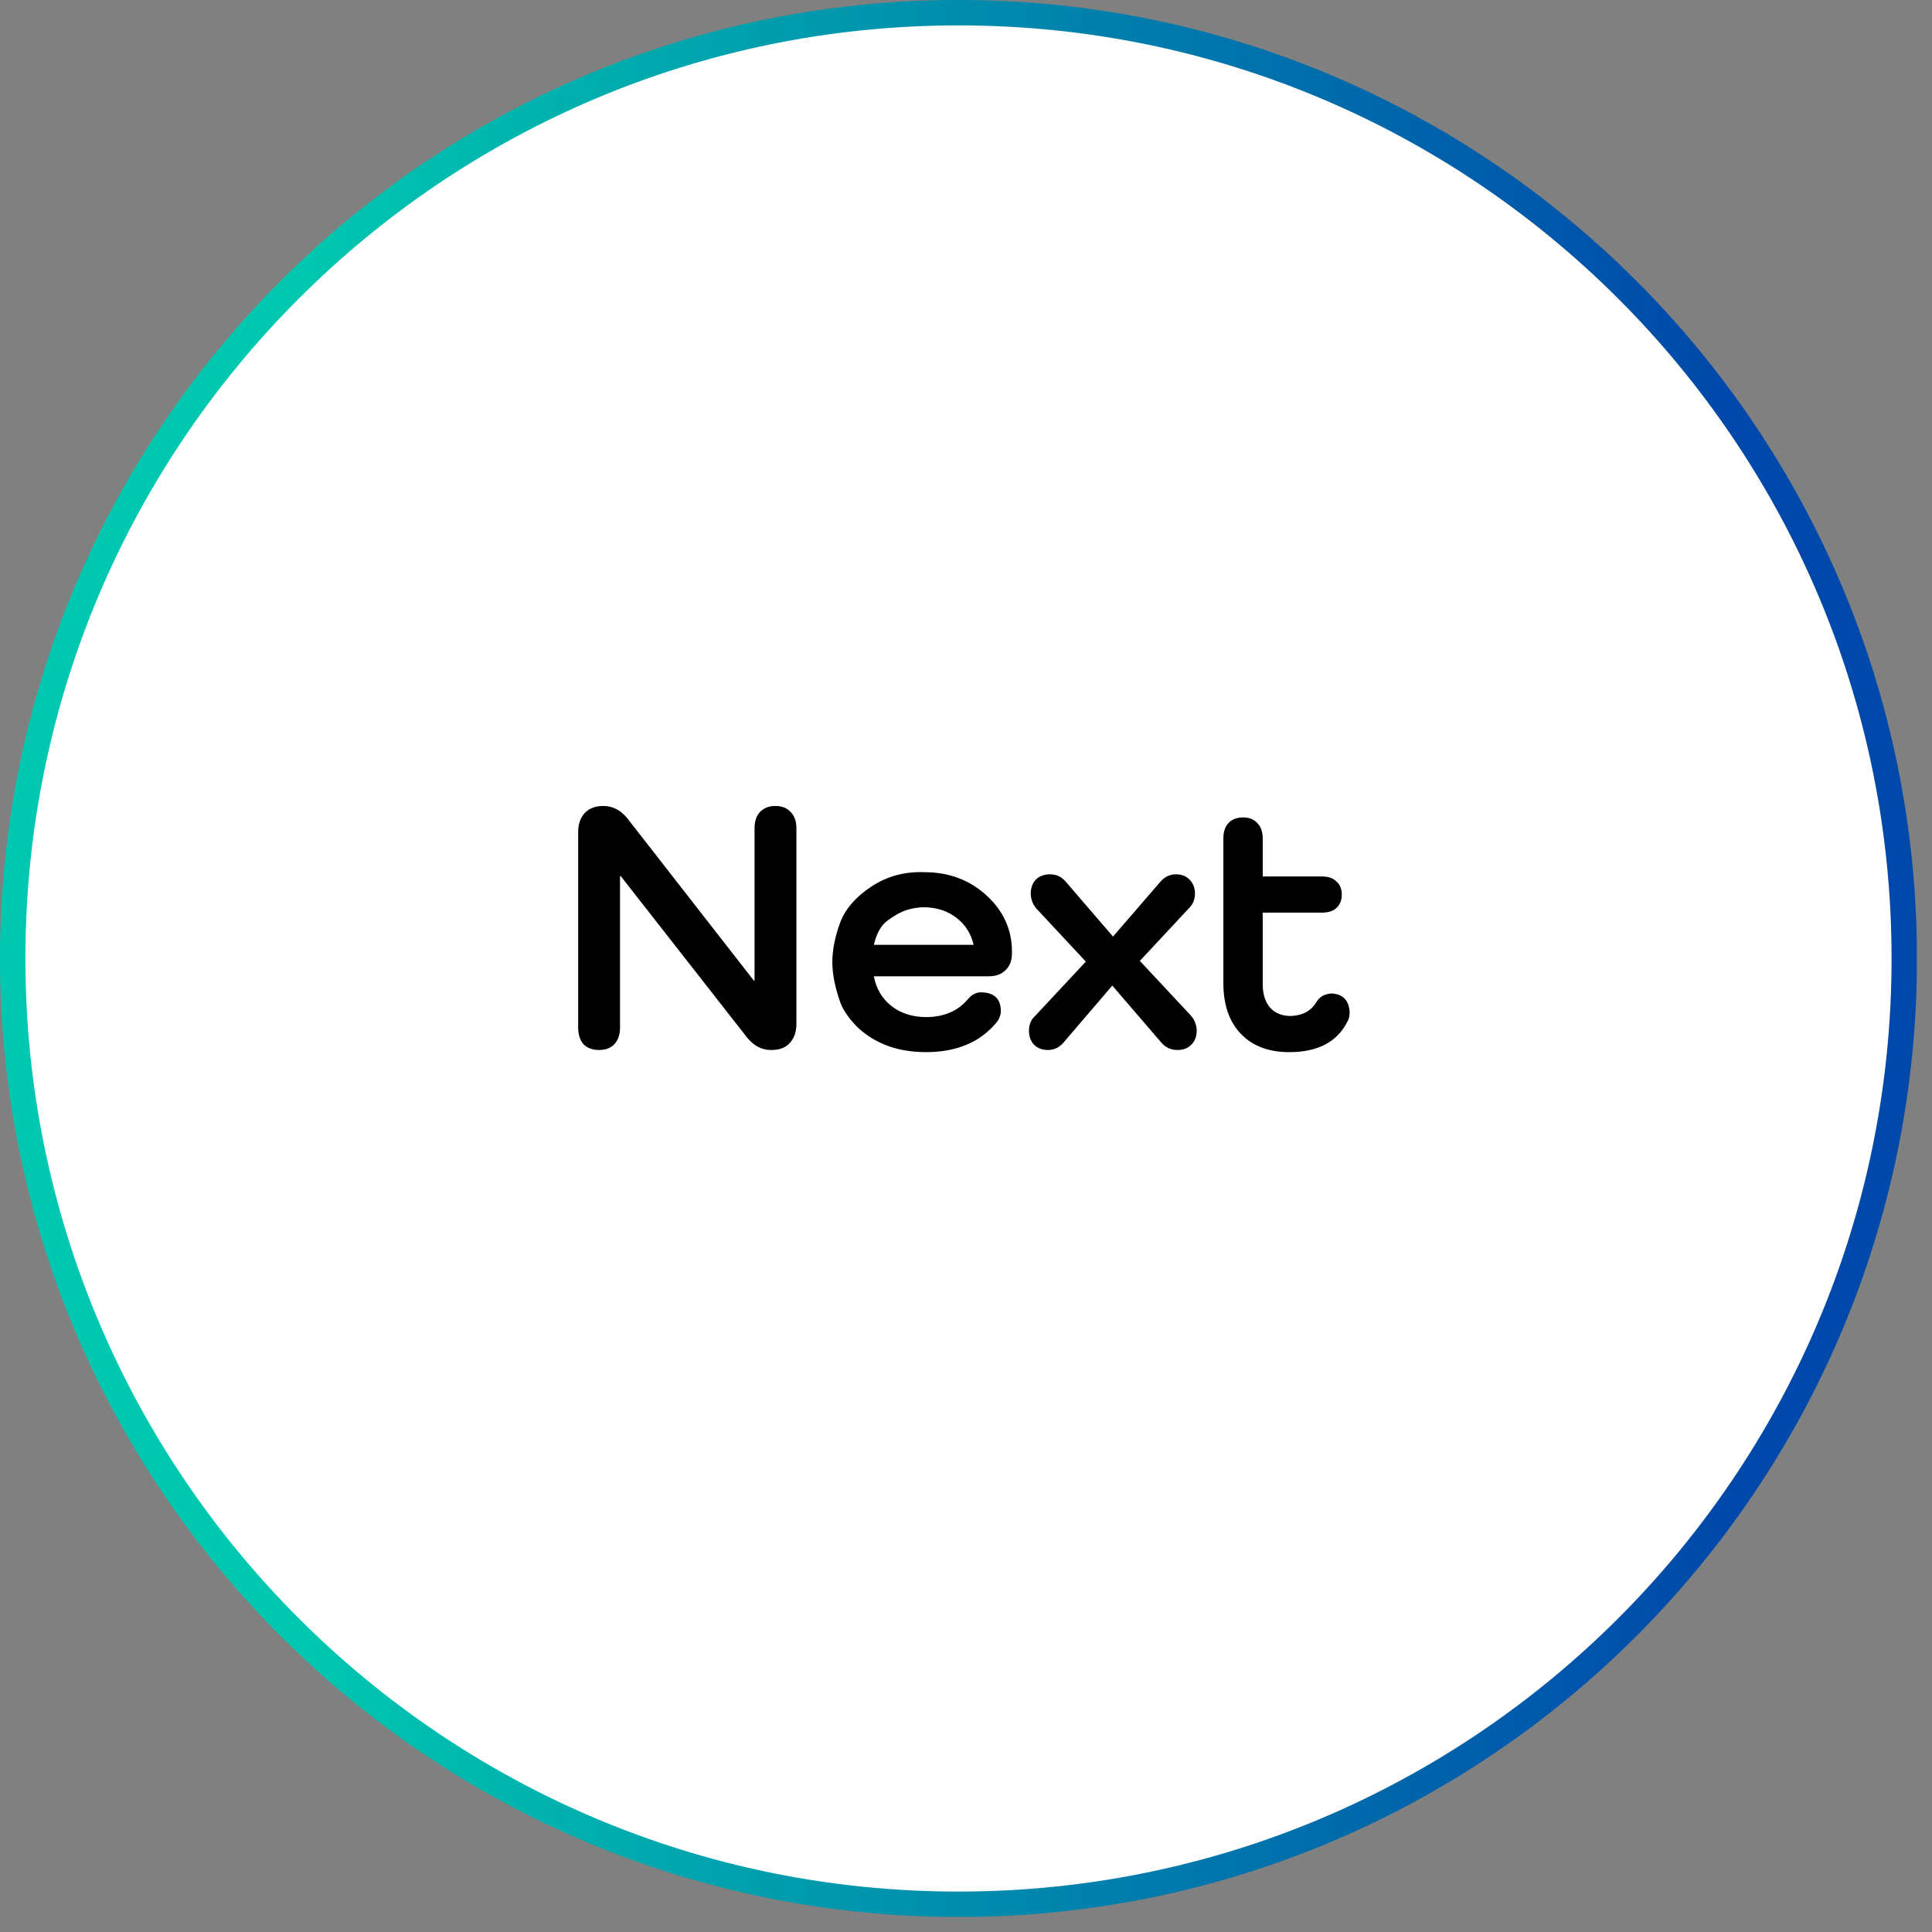
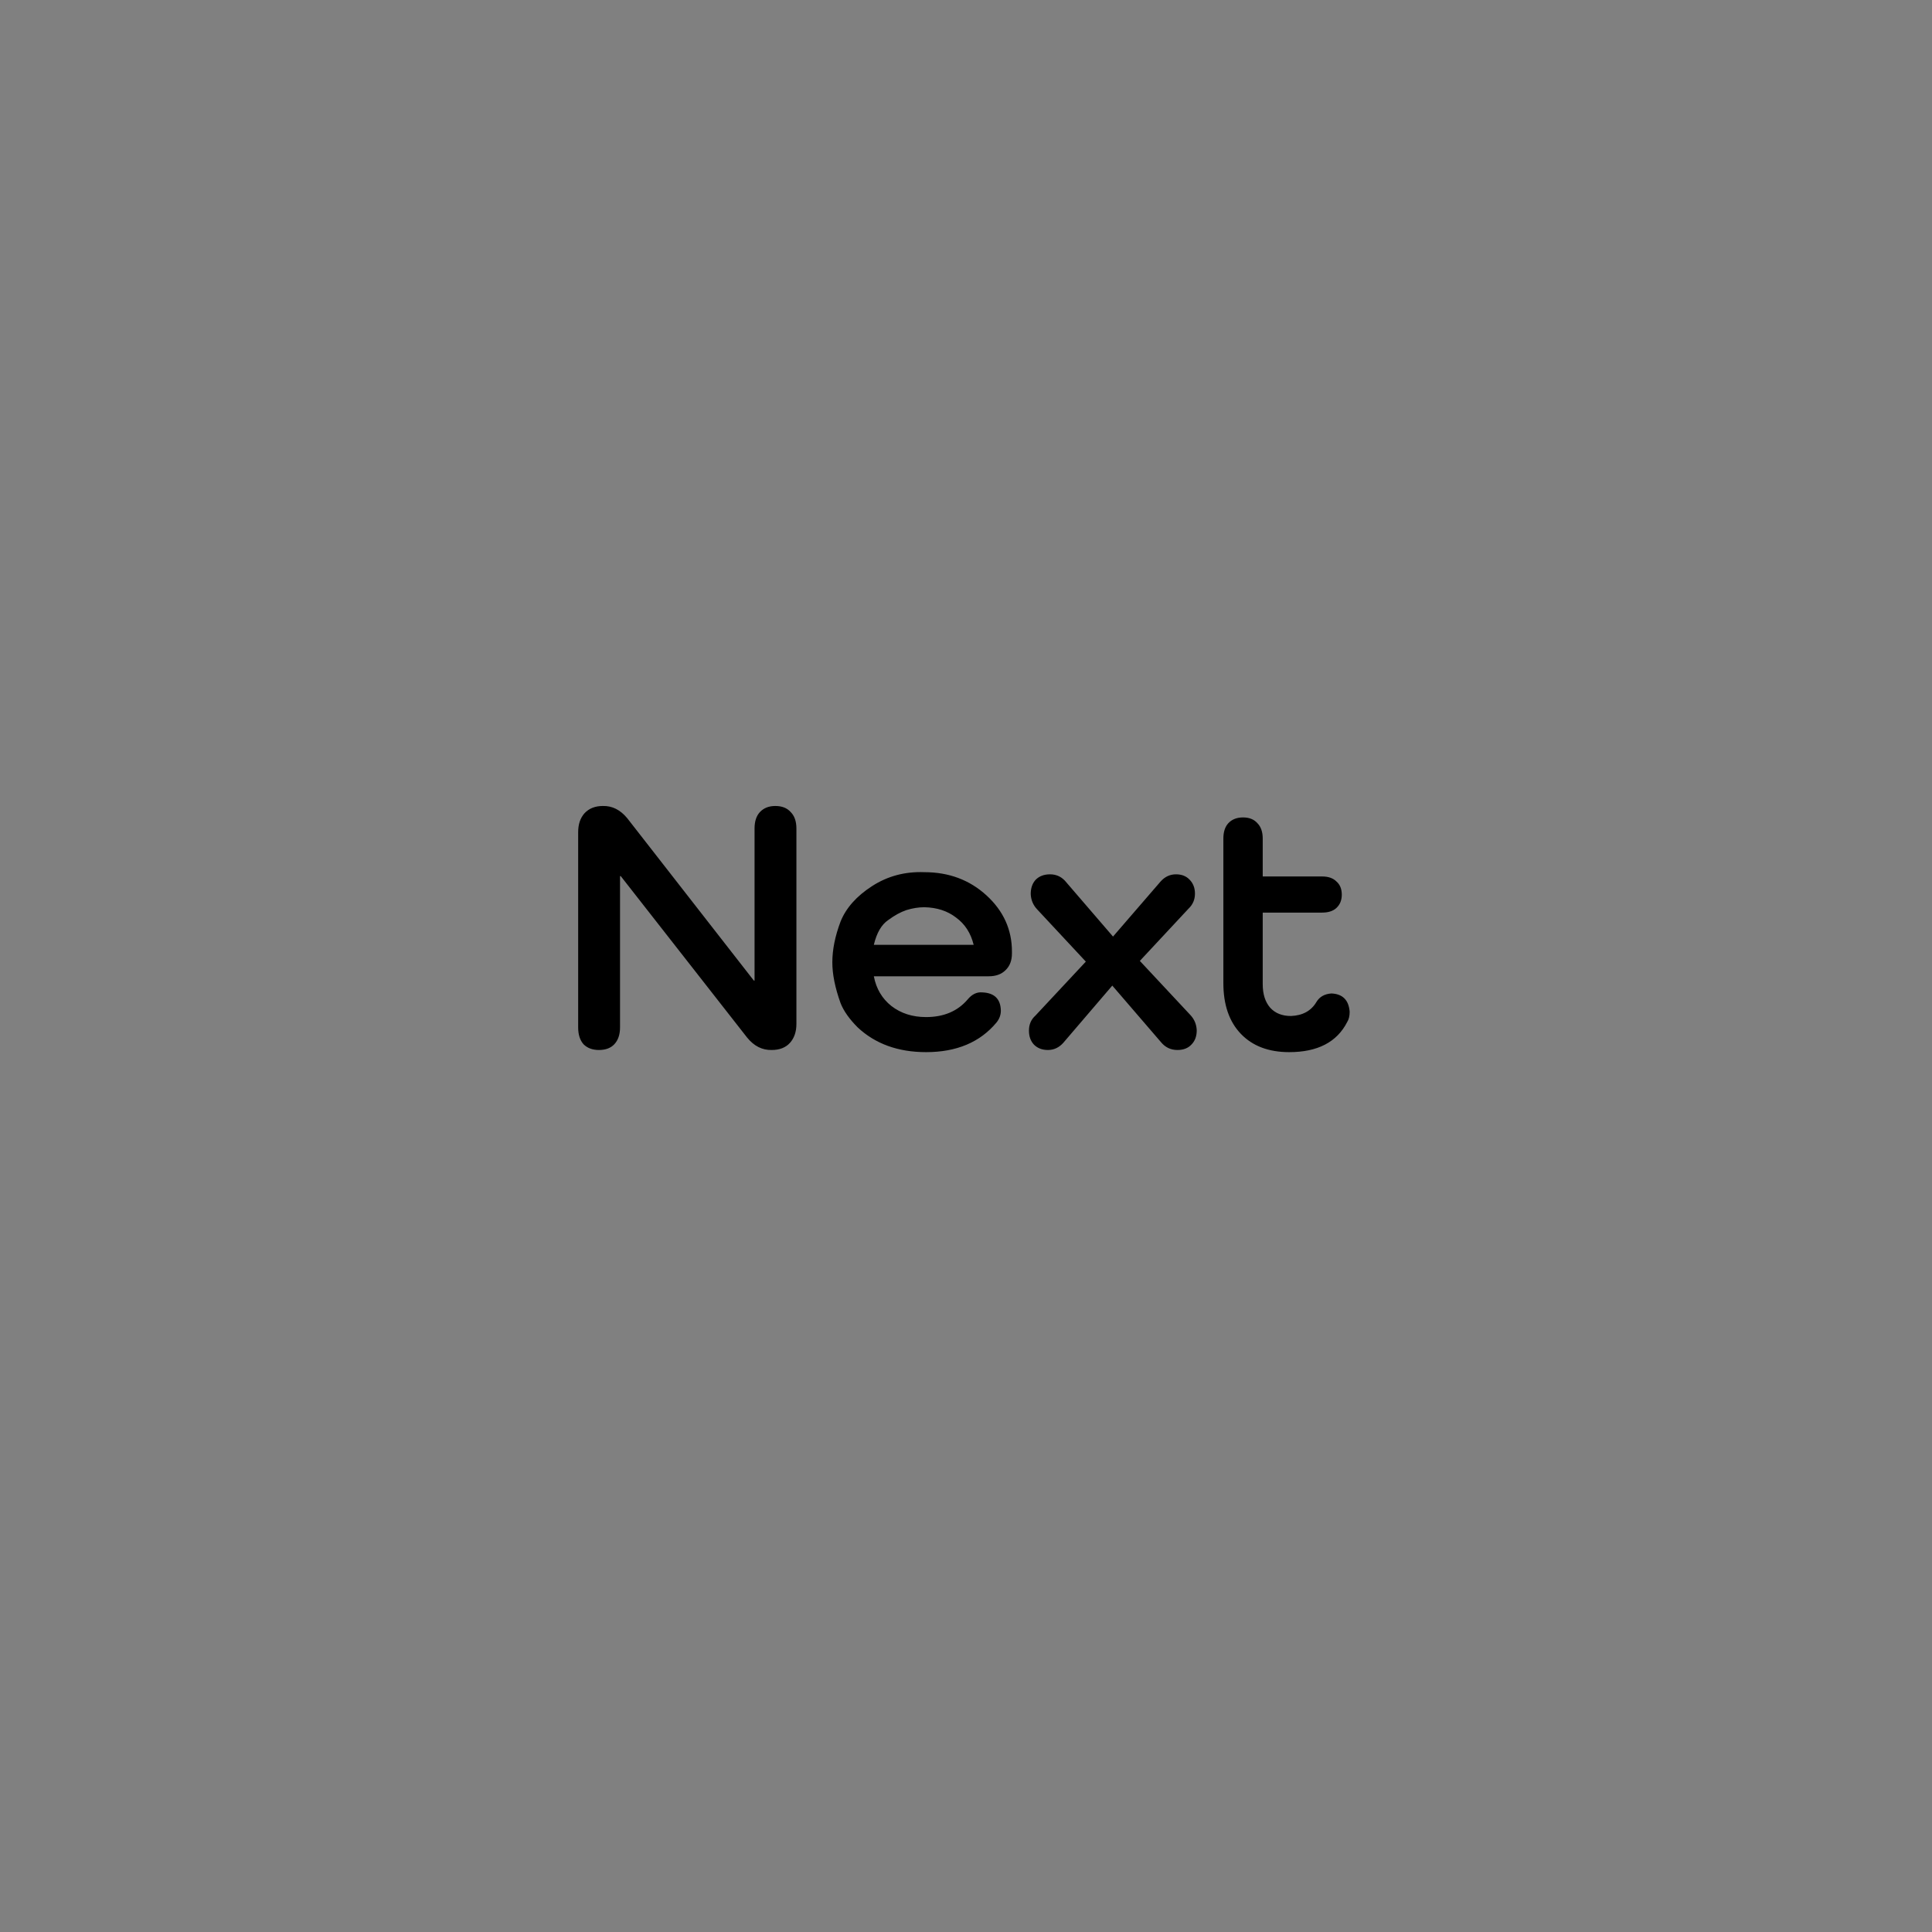
<svg xmlns="http://www.w3.org/2000/svg" width="108" height="108" viewBox="0 0 108 108" fill="none">
  <rect x="0" y="0" width="108" height="108" fill="#808080" stroke="none" />
  <g clip-path="url(#clip0_65_614)">
-     <path d="M53.58 106.45C82.779 106.45 106.45 82.779 106.45 53.58C106.45 24.381 82.779 0.71 53.58 0.71C24.381 0.71 0.71 24.381 0.71 53.58C0.71 82.779 24.381 106.45 53.58 106.45Z" fill="white" stroke="url(#paint0_linear_65_614)" stroke-width="1.42" stroke-miterlimit="10" />
    <path d="M43.34 45.055C43.713 45.055 44 45.168 44.2 45.395C44.413 45.608 44.52 45.915 44.52 46.315V57.235C44.52 57.675 44.4 58.028 44.16 58.295C43.92 58.562 43.58 58.695 43.14 58.695C42.607 58.708 42.147 58.475 41.76 57.995L34.7 48.975H34.66V57.435C34.66 57.835 34.553 58.148 34.34 58.375C34.14 58.588 33.853 58.695 33.48 58.695C33.12 58.695 32.833 58.588 32.62 58.375C32.42 58.148 32.32 57.835 32.32 57.435V46.515C32.32 46.075 32.44 45.722 32.68 45.455C32.933 45.188 33.273 45.055 33.7 45.055C34.22 45.042 34.673 45.268 35.06 45.735L42.14 54.815H42.18V46.315C42.18 45.915 42.28 45.608 42.48 45.395C42.693 45.168 42.98 45.055 43.34 45.055ZM51.668 50.715C51.348 50.715 51.014 50.768 50.668 50.875C50.348 50.982 50.008 51.168 49.648 51.435C49.274 51.688 49.008 52.148 48.848 52.815H54.428C54.268 52.162 53.941 51.655 53.448 51.295C52.968 50.922 52.374 50.728 51.668 50.715ZM55.708 57.155C54.788 58.262 53.474 58.815 51.768 58.815C50.208 58.815 48.934 58.355 47.948 57.435C47.481 56.968 47.161 56.515 46.988 56.075C46.681 55.222 46.528 54.462 46.528 53.795C46.528 53.088 46.681 52.328 46.988 51.515C47.294 50.755 47.881 50.095 48.748 49.535C49.614 48.975 50.588 48.715 51.668 48.755C53.041 48.755 54.201 49.188 55.148 50.055C56.094 50.922 56.568 51.968 56.568 53.195V53.295C56.568 53.695 56.448 54.008 56.208 54.235C55.981 54.462 55.668 54.575 55.268 54.575H48.848C48.981 55.268 49.308 55.822 49.828 56.235C50.361 56.648 51.008 56.855 51.768 56.855C52.754 56.855 53.528 56.528 54.088 55.875C54.328 55.582 54.601 55.448 54.908 55.475C55.588 55.502 55.934 55.842 55.948 56.495C55.948 56.735 55.868 56.955 55.708 57.155ZM63.718 53.715L66.538 56.735C66.765 56.975 66.885 57.262 66.898 57.595C66.898 57.928 66.799 58.195 66.599 58.395C66.412 58.595 66.152 58.695 65.819 58.695C65.445 58.695 65.138 58.548 64.898 58.255L62.178 55.095L59.438 58.295C59.199 58.562 58.912 58.695 58.578 58.695C58.258 58.695 57.998 58.595 57.798 58.395C57.612 58.195 57.519 57.935 57.519 57.615C57.519 57.268 57.639 56.988 57.879 56.775L60.699 53.755L57.978 50.835C57.752 50.595 57.632 50.308 57.618 49.975C57.618 49.642 57.712 49.375 57.898 49.175C58.099 48.975 58.365 48.875 58.699 48.875C59.072 48.875 59.379 49.028 59.618 49.335L62.218 52.355L64.879 49.275C65.118 49.008 65.405 48.875 65.739 48.875C66.058 48.875 66.312 48.975 66.499 49.175C66.698 49.375 66.799 49.635 66.799 49.955C66.799 50.288 66.678 50.568 66.439 50.795L63.718 53.715ZM75.447 56.555C75.447 56.795 75.401 56.988 75.307 57.135C74.734 58.255 73.654 58.815 72.067 58.815C70.921 58.815 70.021 58.475 69.367 57.795C68.714 57.115 68.387 56.168 68.387 54.955V46.875C68.387 46.502 68.481 46.215 68.667 46.015C68.867 45.802 69.141 45.695 69.487 45.695C69.834 45.695 70.101 45.802 70.287 46.015C70.487 46.215 70.587 46.502 70.587 46.875V48.995H73.907C74.254 48.995 74.521 49.088 74.707 49.275C74.907 49.448 75.007 49.695 75.007 50.015C75.007 50.322 74.907 50.568 74.707 50.755C74.521 50.928 74.254 51.015 73.907 51.015H70.587V55.015C70.587 55.575 70.727 56.015 71.007 56.335C71.287 56.642 71.674 56.795 72.167 56.795C72.821 56.768 73.294 56.508 73.587 56.015C73.761 55.722 74.041 55.562 74.427 55.535C75.054 55.562 75.394 55.902 75.447 56.555Z" fill="black" />
  </g>
  <defs>
    <linearGradient id="paint0_linear_65_614" x1="-3.90461e-05" y1="53.58" x2="107.15" y2="53.58" gradientUnits="userSpaceOnUse">
      <stop offset="0.16" stop-color="#00C7AF" />
      <stop offset="0.9" stop-color="#0048AA" />
    </linearGradient>
    <clipPath id="clip0_65_614">
      <rect width="107.15" height="107.15" fill="white" />
    </clipPath>
  </defs>
</svg>